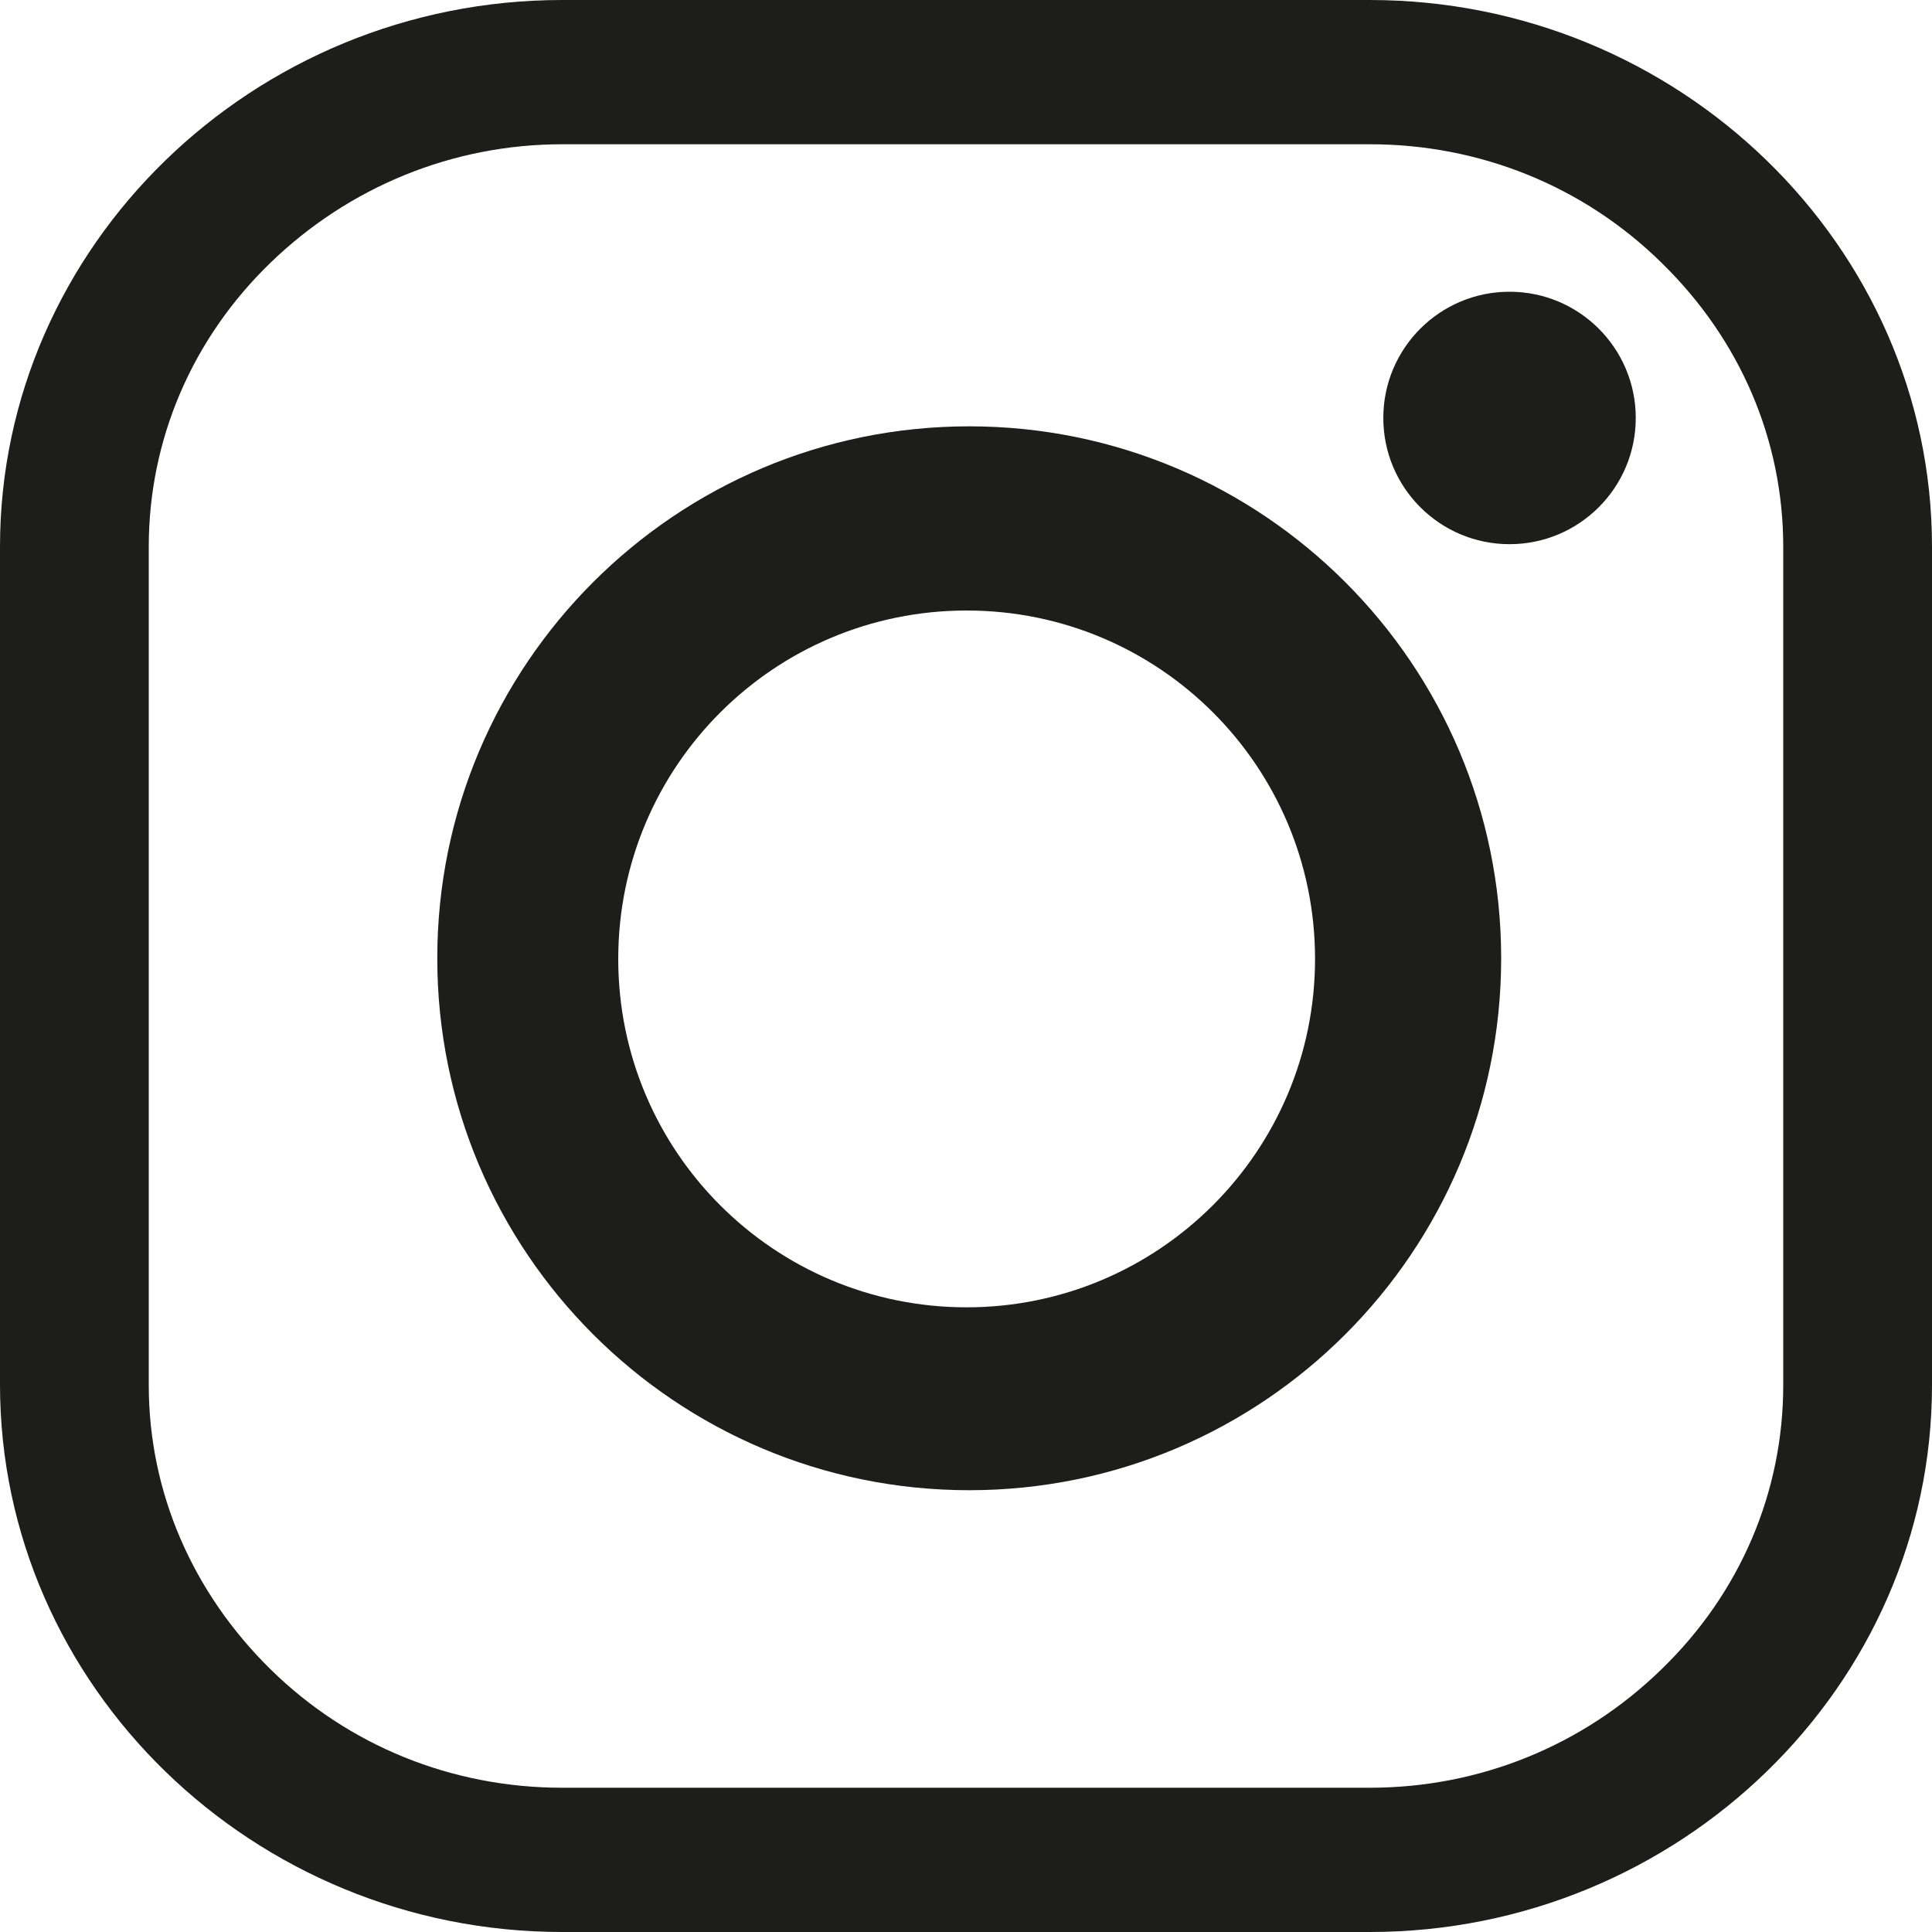
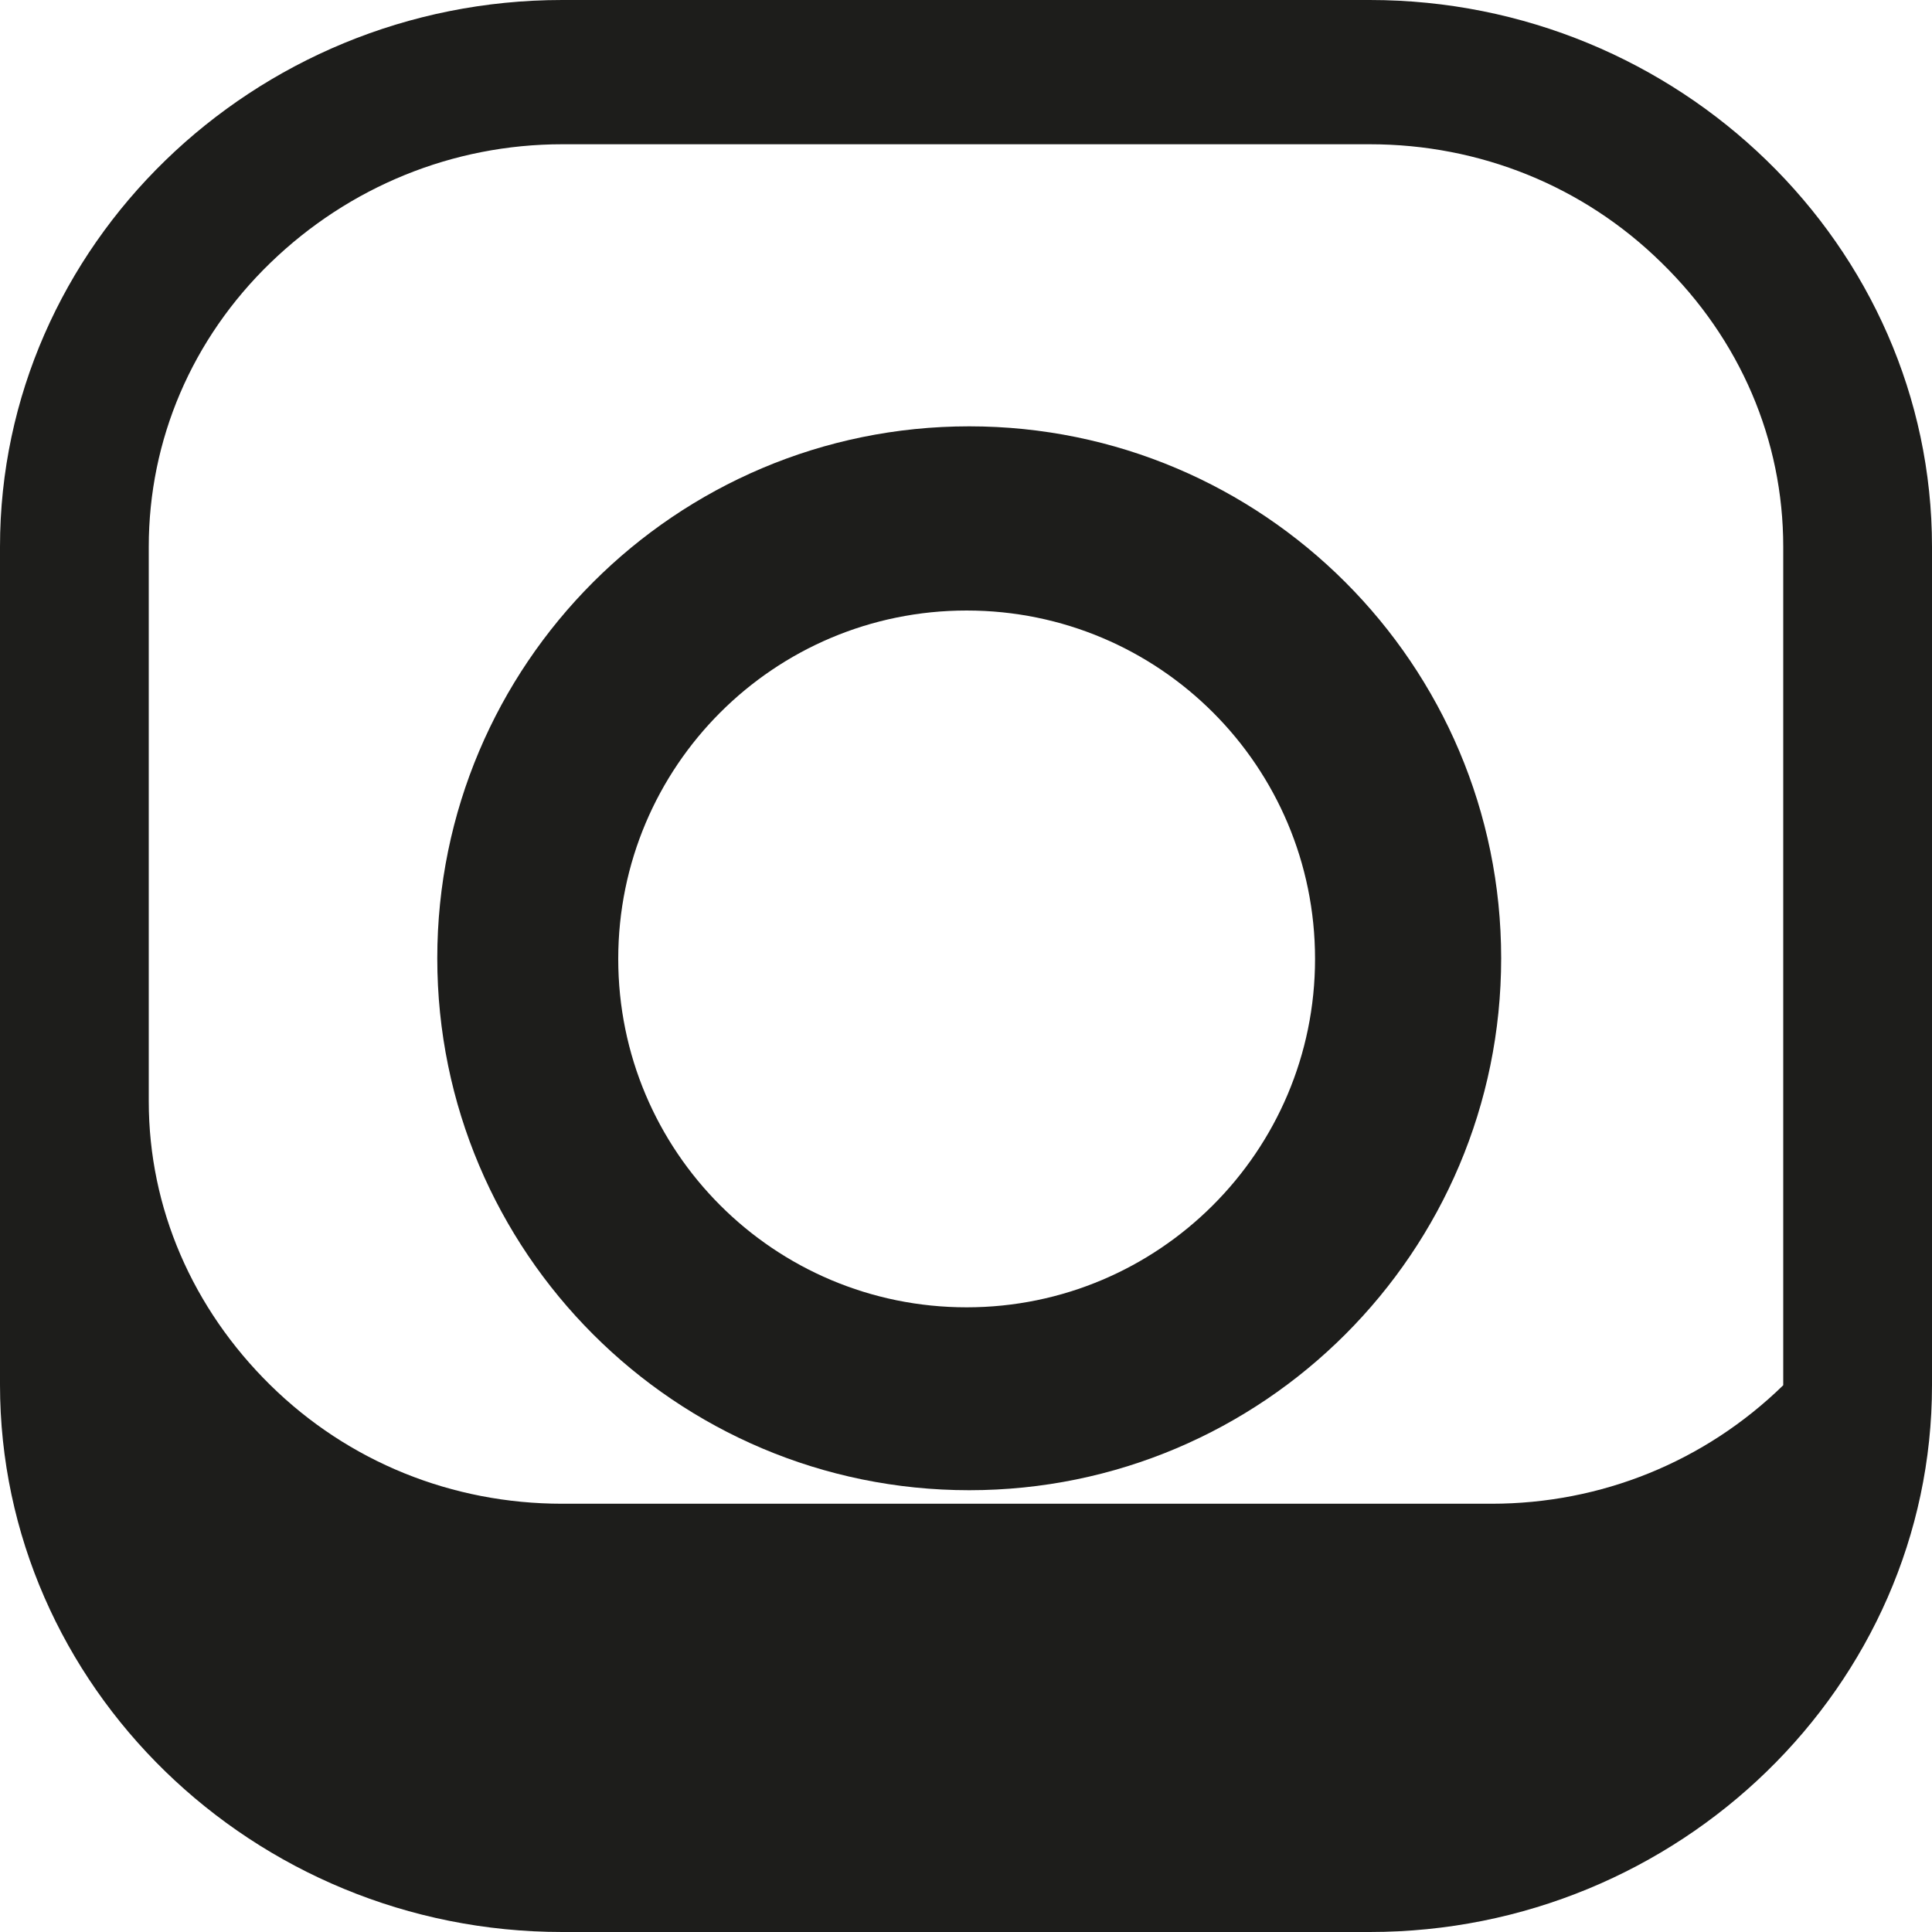
<svg xmlns="http://www.w3.org/2000/svg" version="1.1" id="Layer_1" x="0px" y="0px" viewBox="0 0 30 30" style="enable-background:new 0 0 30 30;" xml:space="preserve">
  <style type="text/css">
	.st0{fill:#1D1D1B;}
</style>
  <g>
-     <path class="st0" d="M21.27,0H8.73C3.93,0,0,3.82,0,8.49v13.01C0,26.18,3.93,30,8.73,30h12.54c4.8,0,8.73-3.82,8.73-8.49V8.49   C30,3.82,26.07,0,21.27,0z M27.69,21.51c0,1.66-0.67,3.23-1.89,4.41c-1.22,1.19-2.83,1.84-4.53,1.84H8.73   c-1.71,0-3.32-0.65-4.53-1.84s-1.89-2.75-1.89-4.41V8.49c0-1.66,0.67-3.23,1.89-4.41s2.83-1.84,4.53-1.84h12.54   c1.71,0,3.32,0.65,4.53,1.84c1.22,1.19,1.89,2.75,1.89,4.41V21.51z" />
+     <path class="st0" d="M21.27,0H8.73C3.93,0,0,3.82,0,8.49v13.01C0,26.18,3.93,30,8.73,30h12.54c4.8,0,8.73-3.82,8.73-8.49V8.49   C30,3.82,26.07,0,21.27,0z M27.69,21.51c-1.22,1.19-2.83,1.84-4.53,1.84H8.73   c-1.71,0-3.32-0.65-4.53-1.84s-1.89-2.75-1.89-4.41V8.49c0-1.66,0.67-3.23,1.89-4.41s2.83-1.84,4.53-1.84h12.54   c1.71,0,3.32,0.65,4.53,1.84c1.22,1.19,1.89,2.75,1.89,4.41V21.51z" />
    <path class="st0" d="M15.05,6.62c-4.56,0-8.26,3.7-8.26,8.26c0,4.56,3.7,8.26,8.26,8.26c4.56,0,8.26-3.7,8.26-8.26   C23.31,10.32,19.61,6.62,15.05,6.62z M15.01,20.3c-2.99,0-5.41-2.42-5.41-5.41s2.42-5.41,5.41-5.41c2.99,0,5.41,2.42,5.41,5.41   S17.99,20.3,15.01,20.3z" />
-     <circle class="st0" cx="23.44" cy="6.49" r="1.96" />
  </g>
</svg>